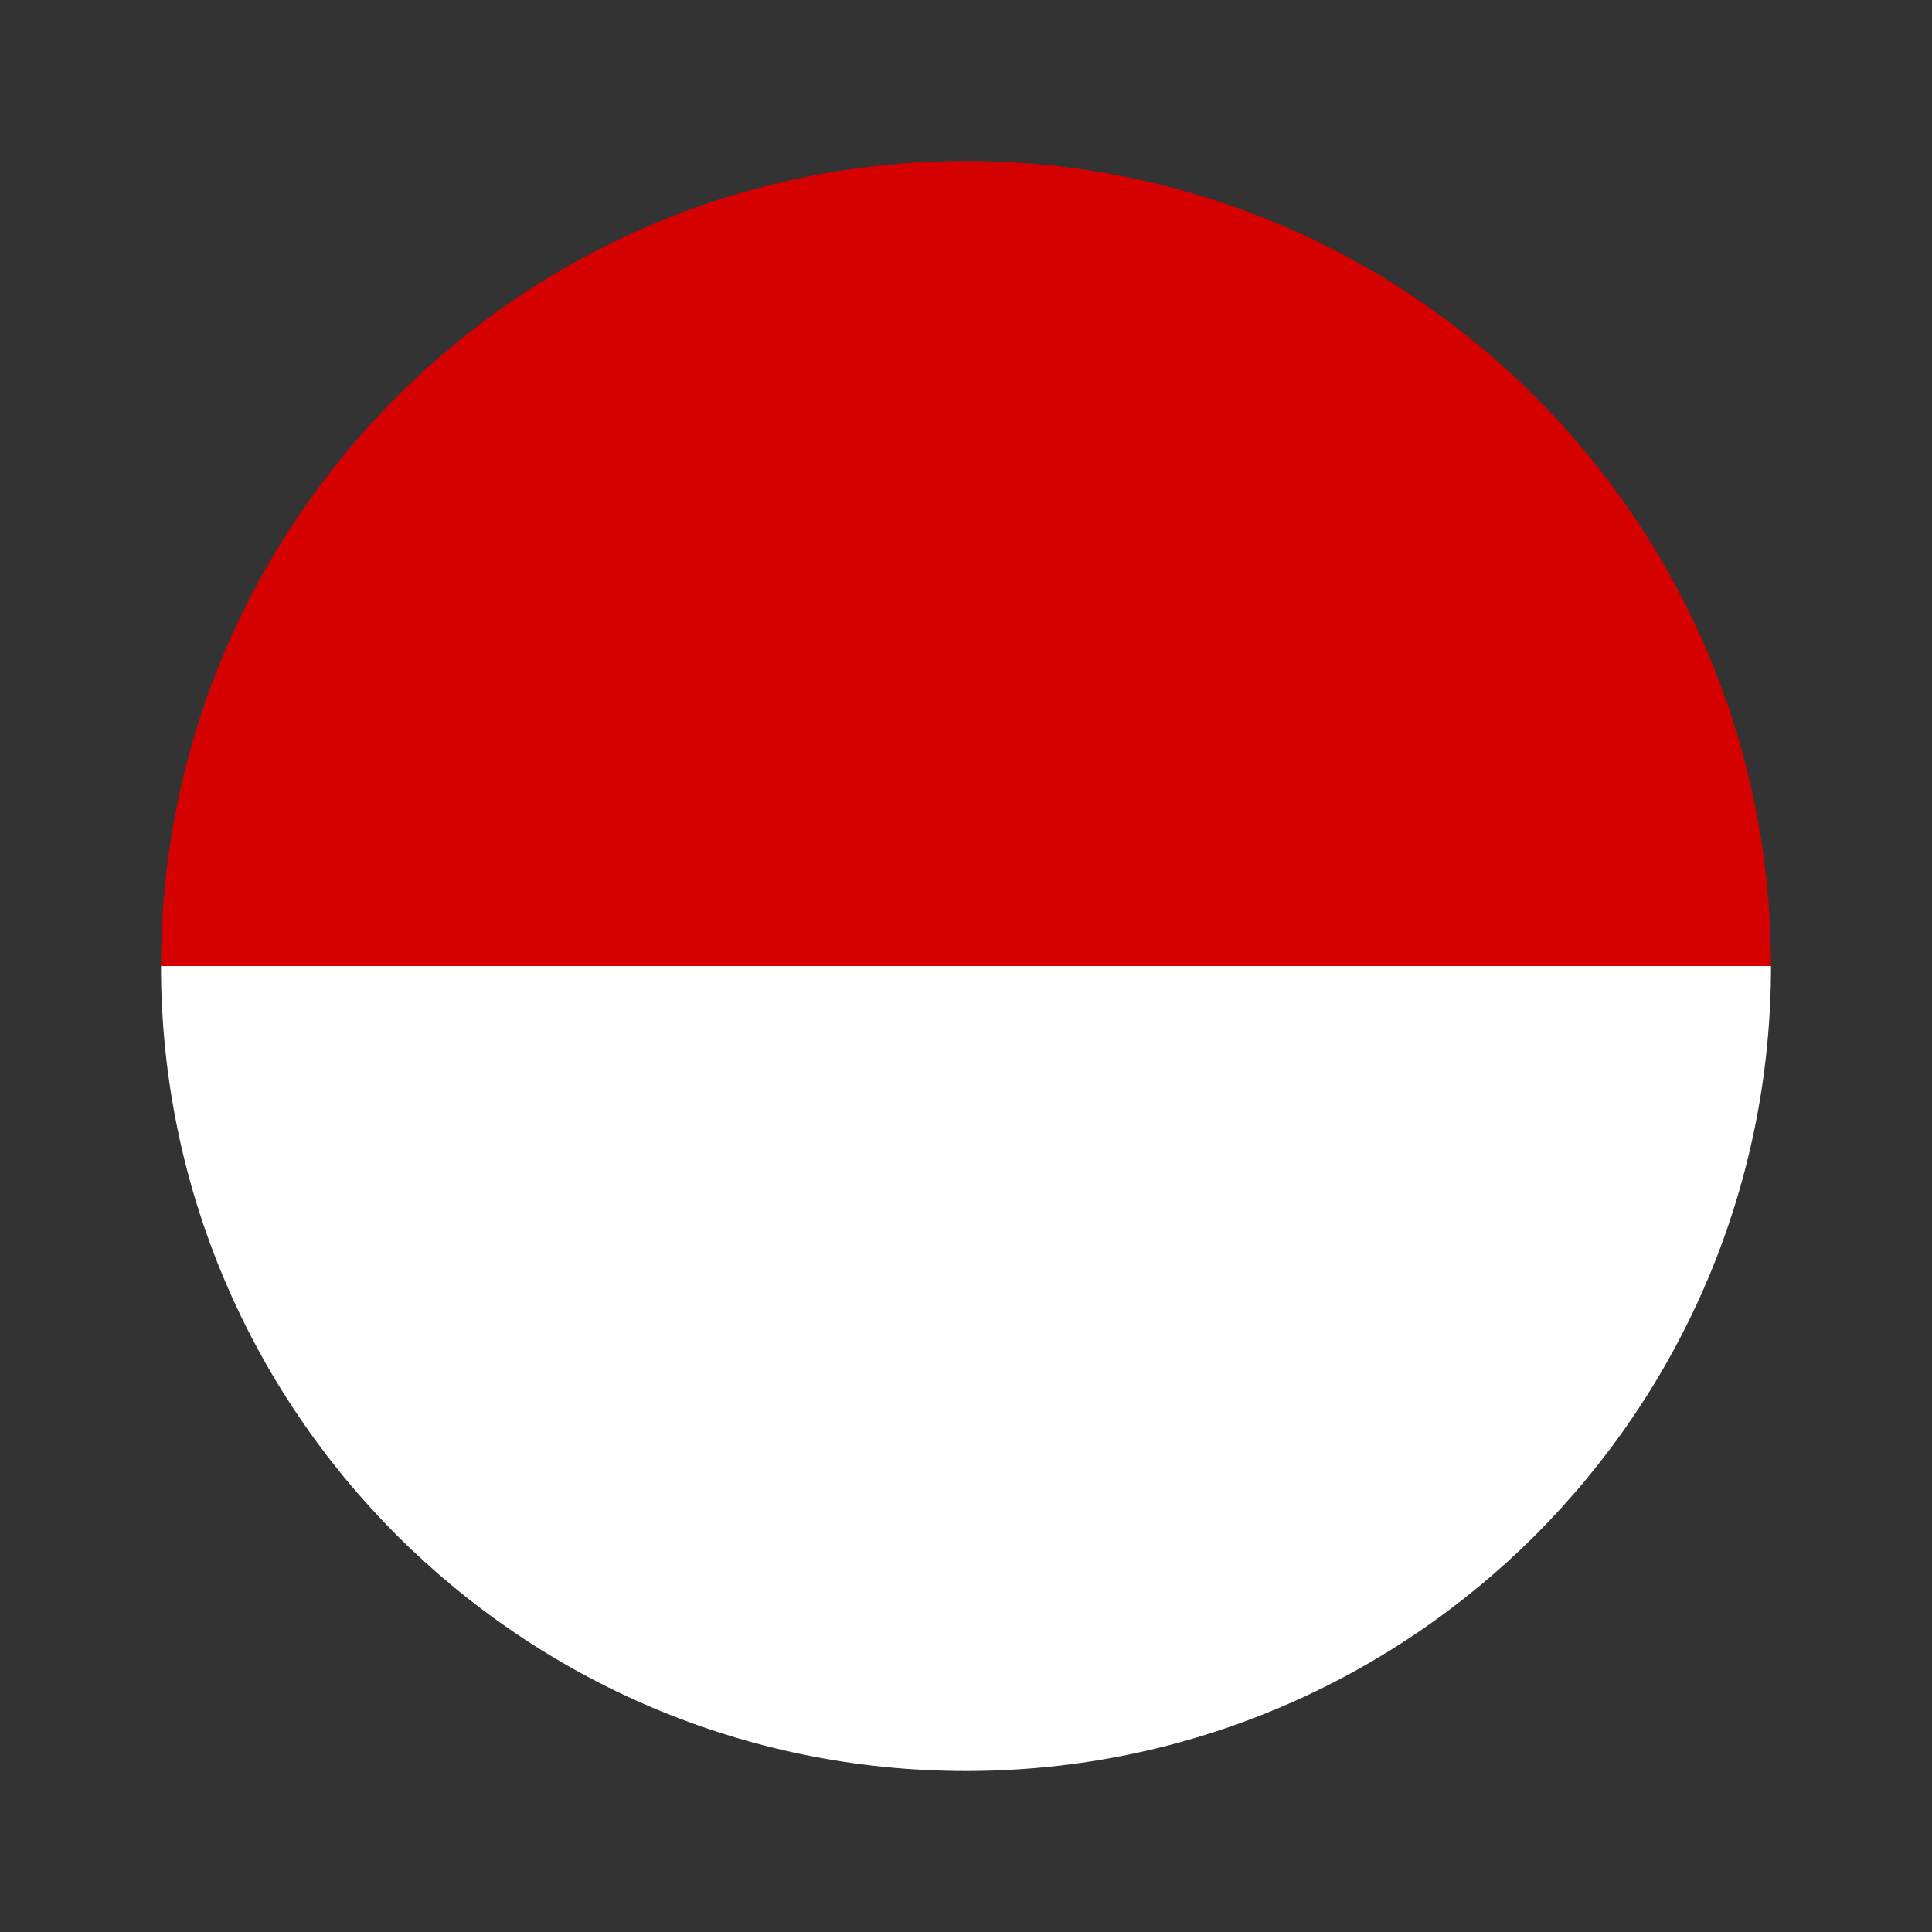
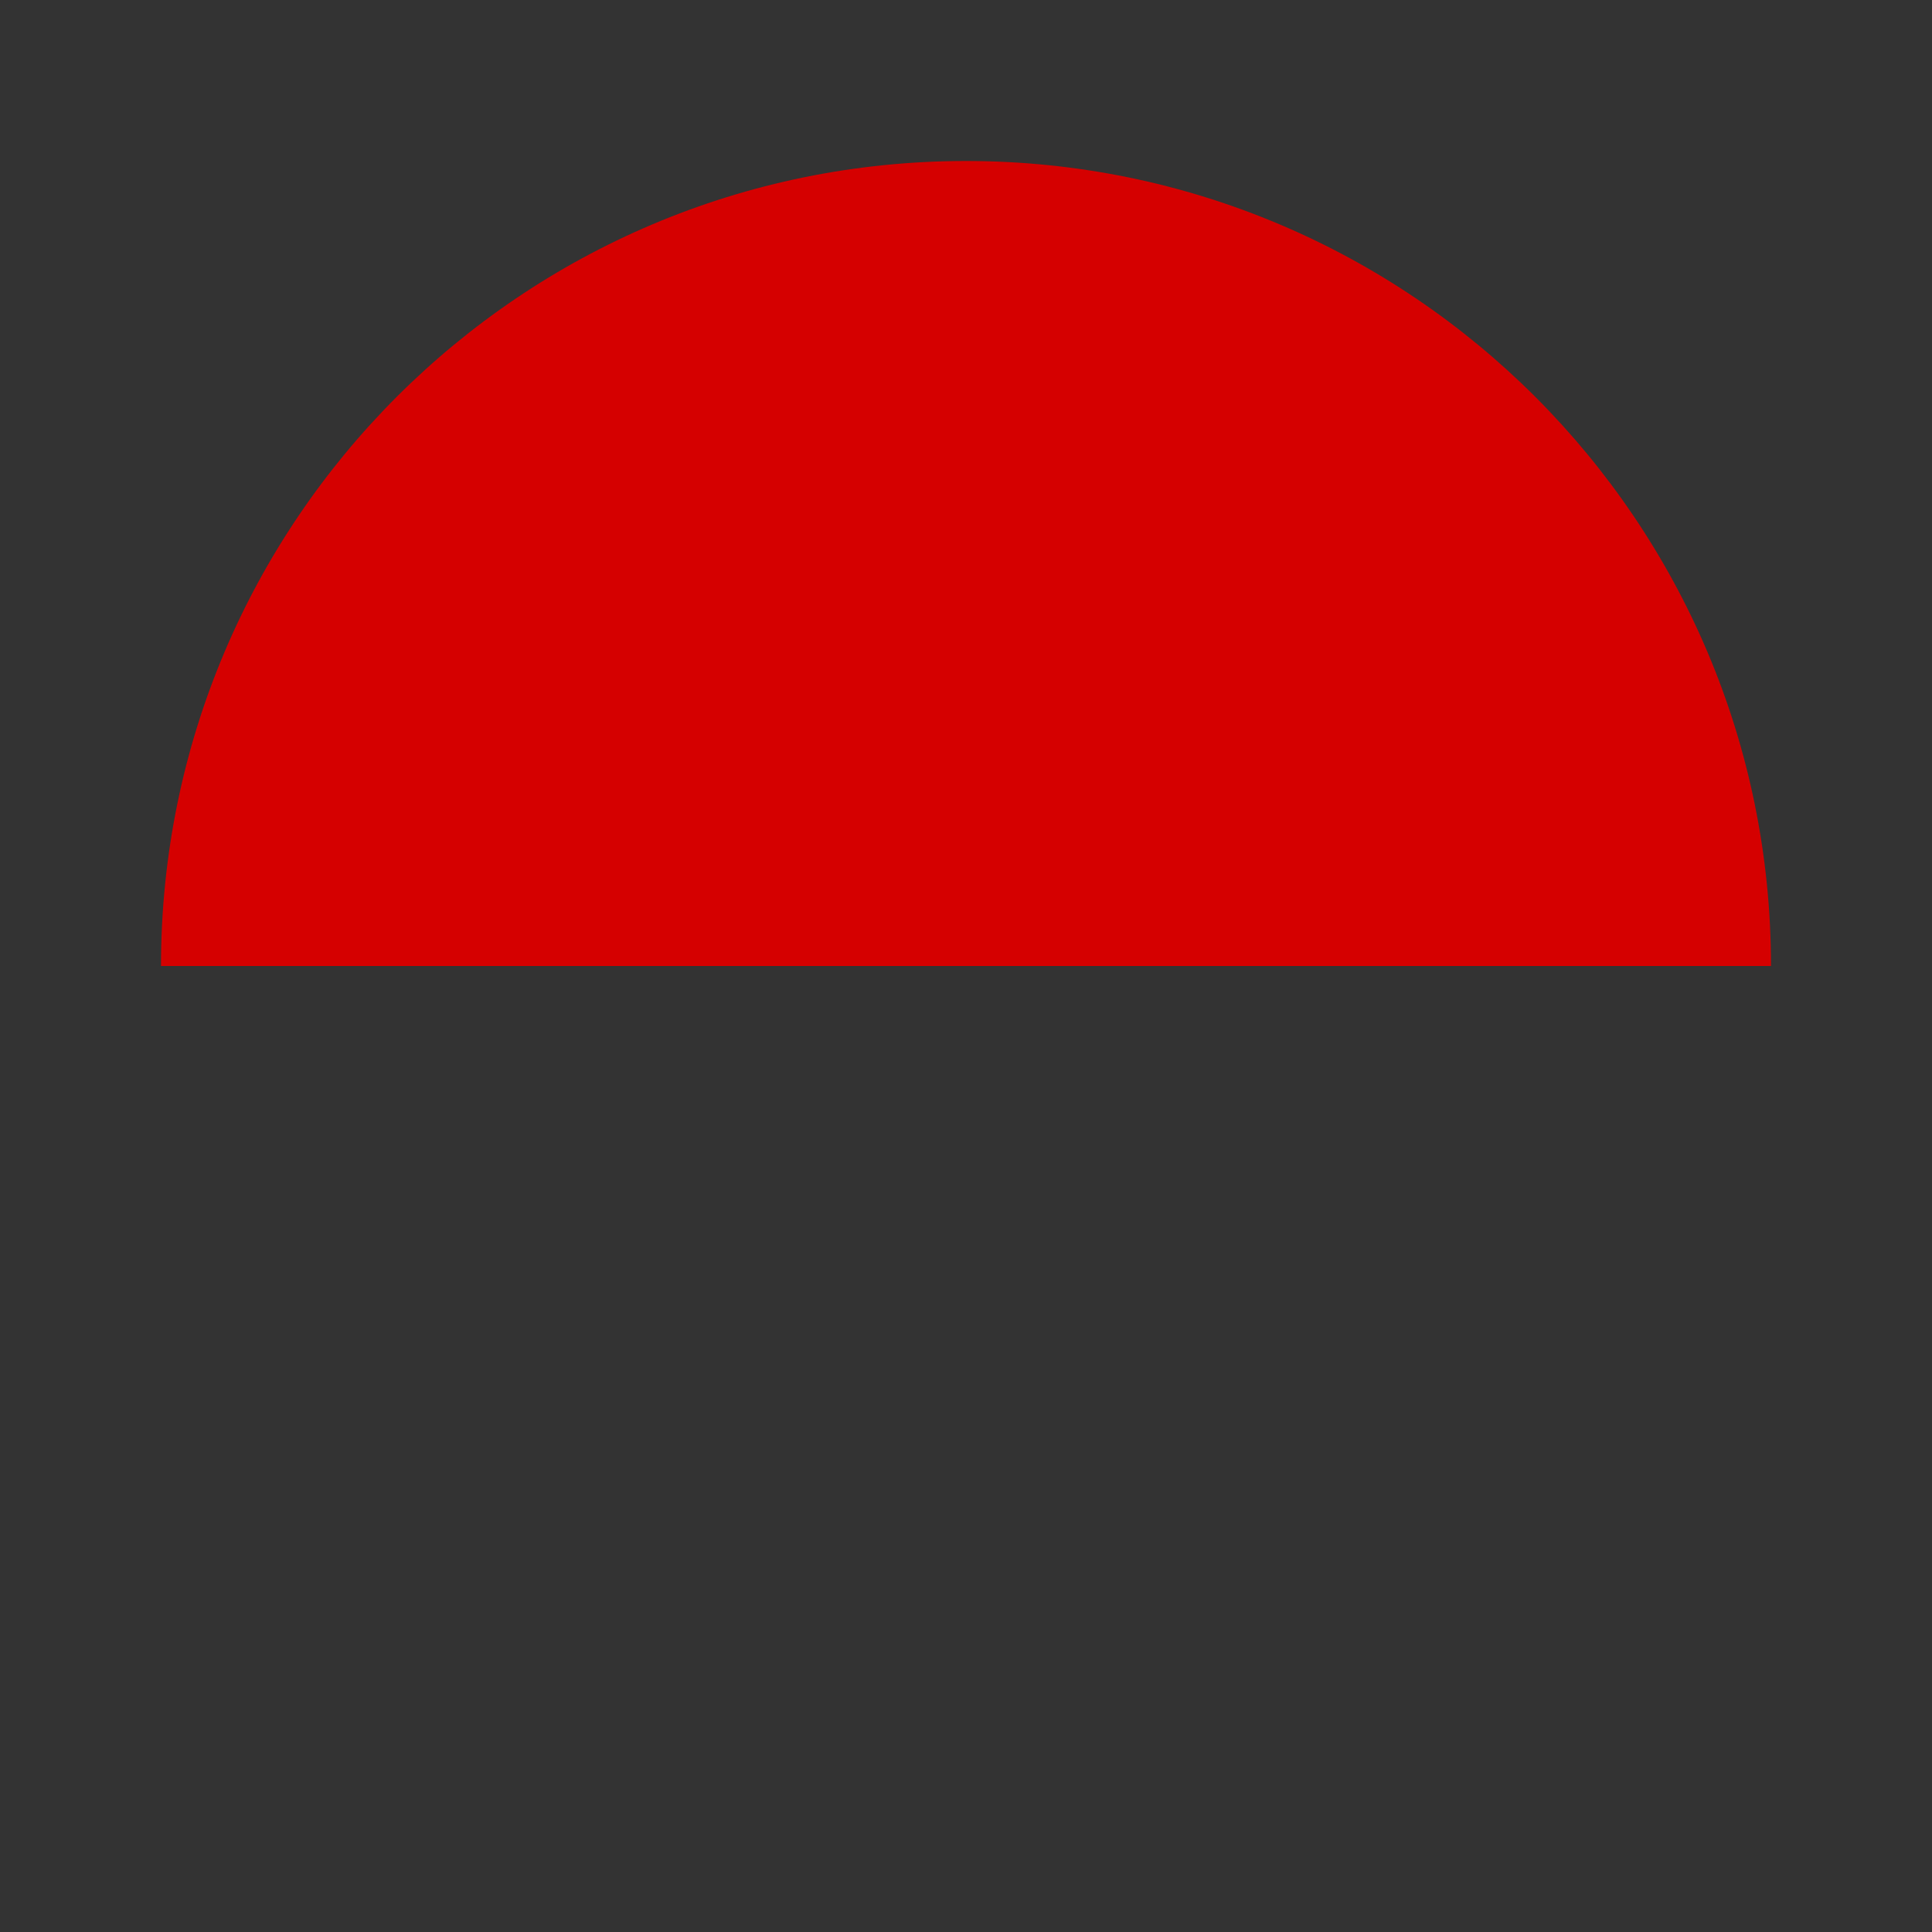
<svg xmlns="http://www.w3.org/2000/svg" width="24" height="24" viewBox="0 0 24 24" fill="none">
  <rect x="0" y="0" width="24" height="24" fill="#333333" stroke="none" />
  <path d="M12 2C6.477 2 2 6.477 2 12H22C22 6.477 17.523 2 12 2Z" fill="#D50000" />
-   <path d="M22 12H2C2 17.523 6.477 22 12 22C17.523 22 22 17.523 22 12Z" fill="white" />
</svg>